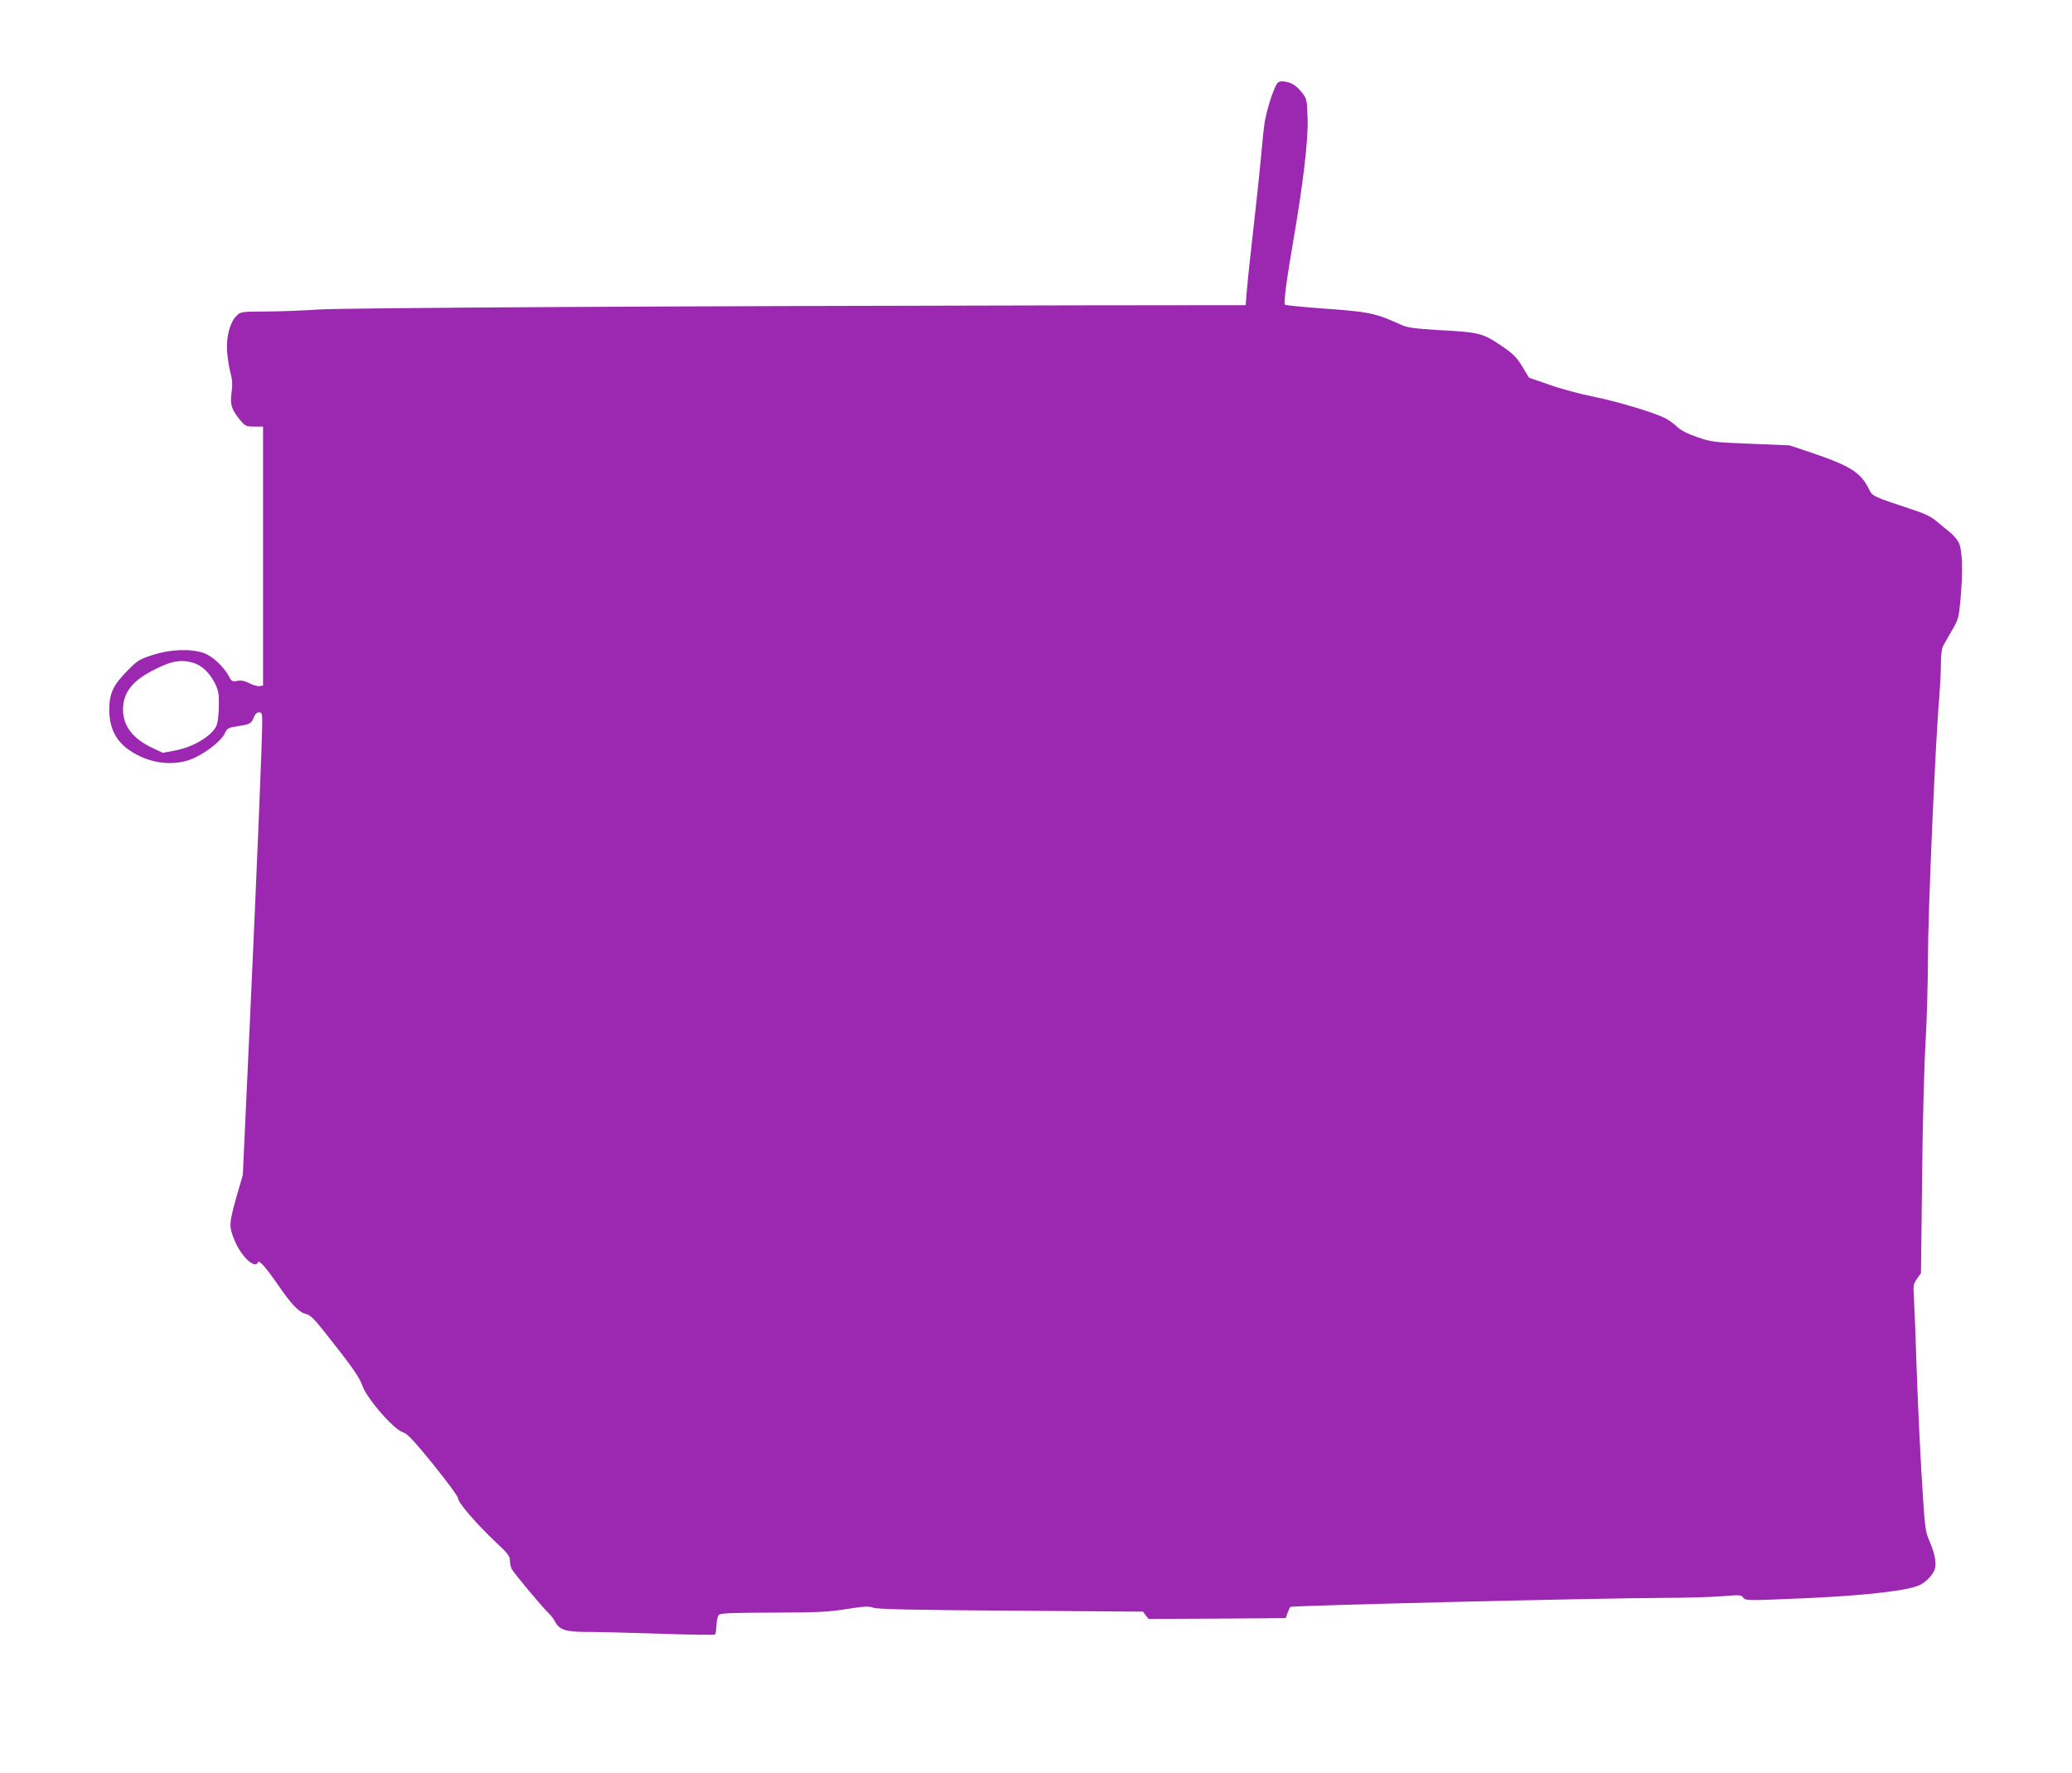
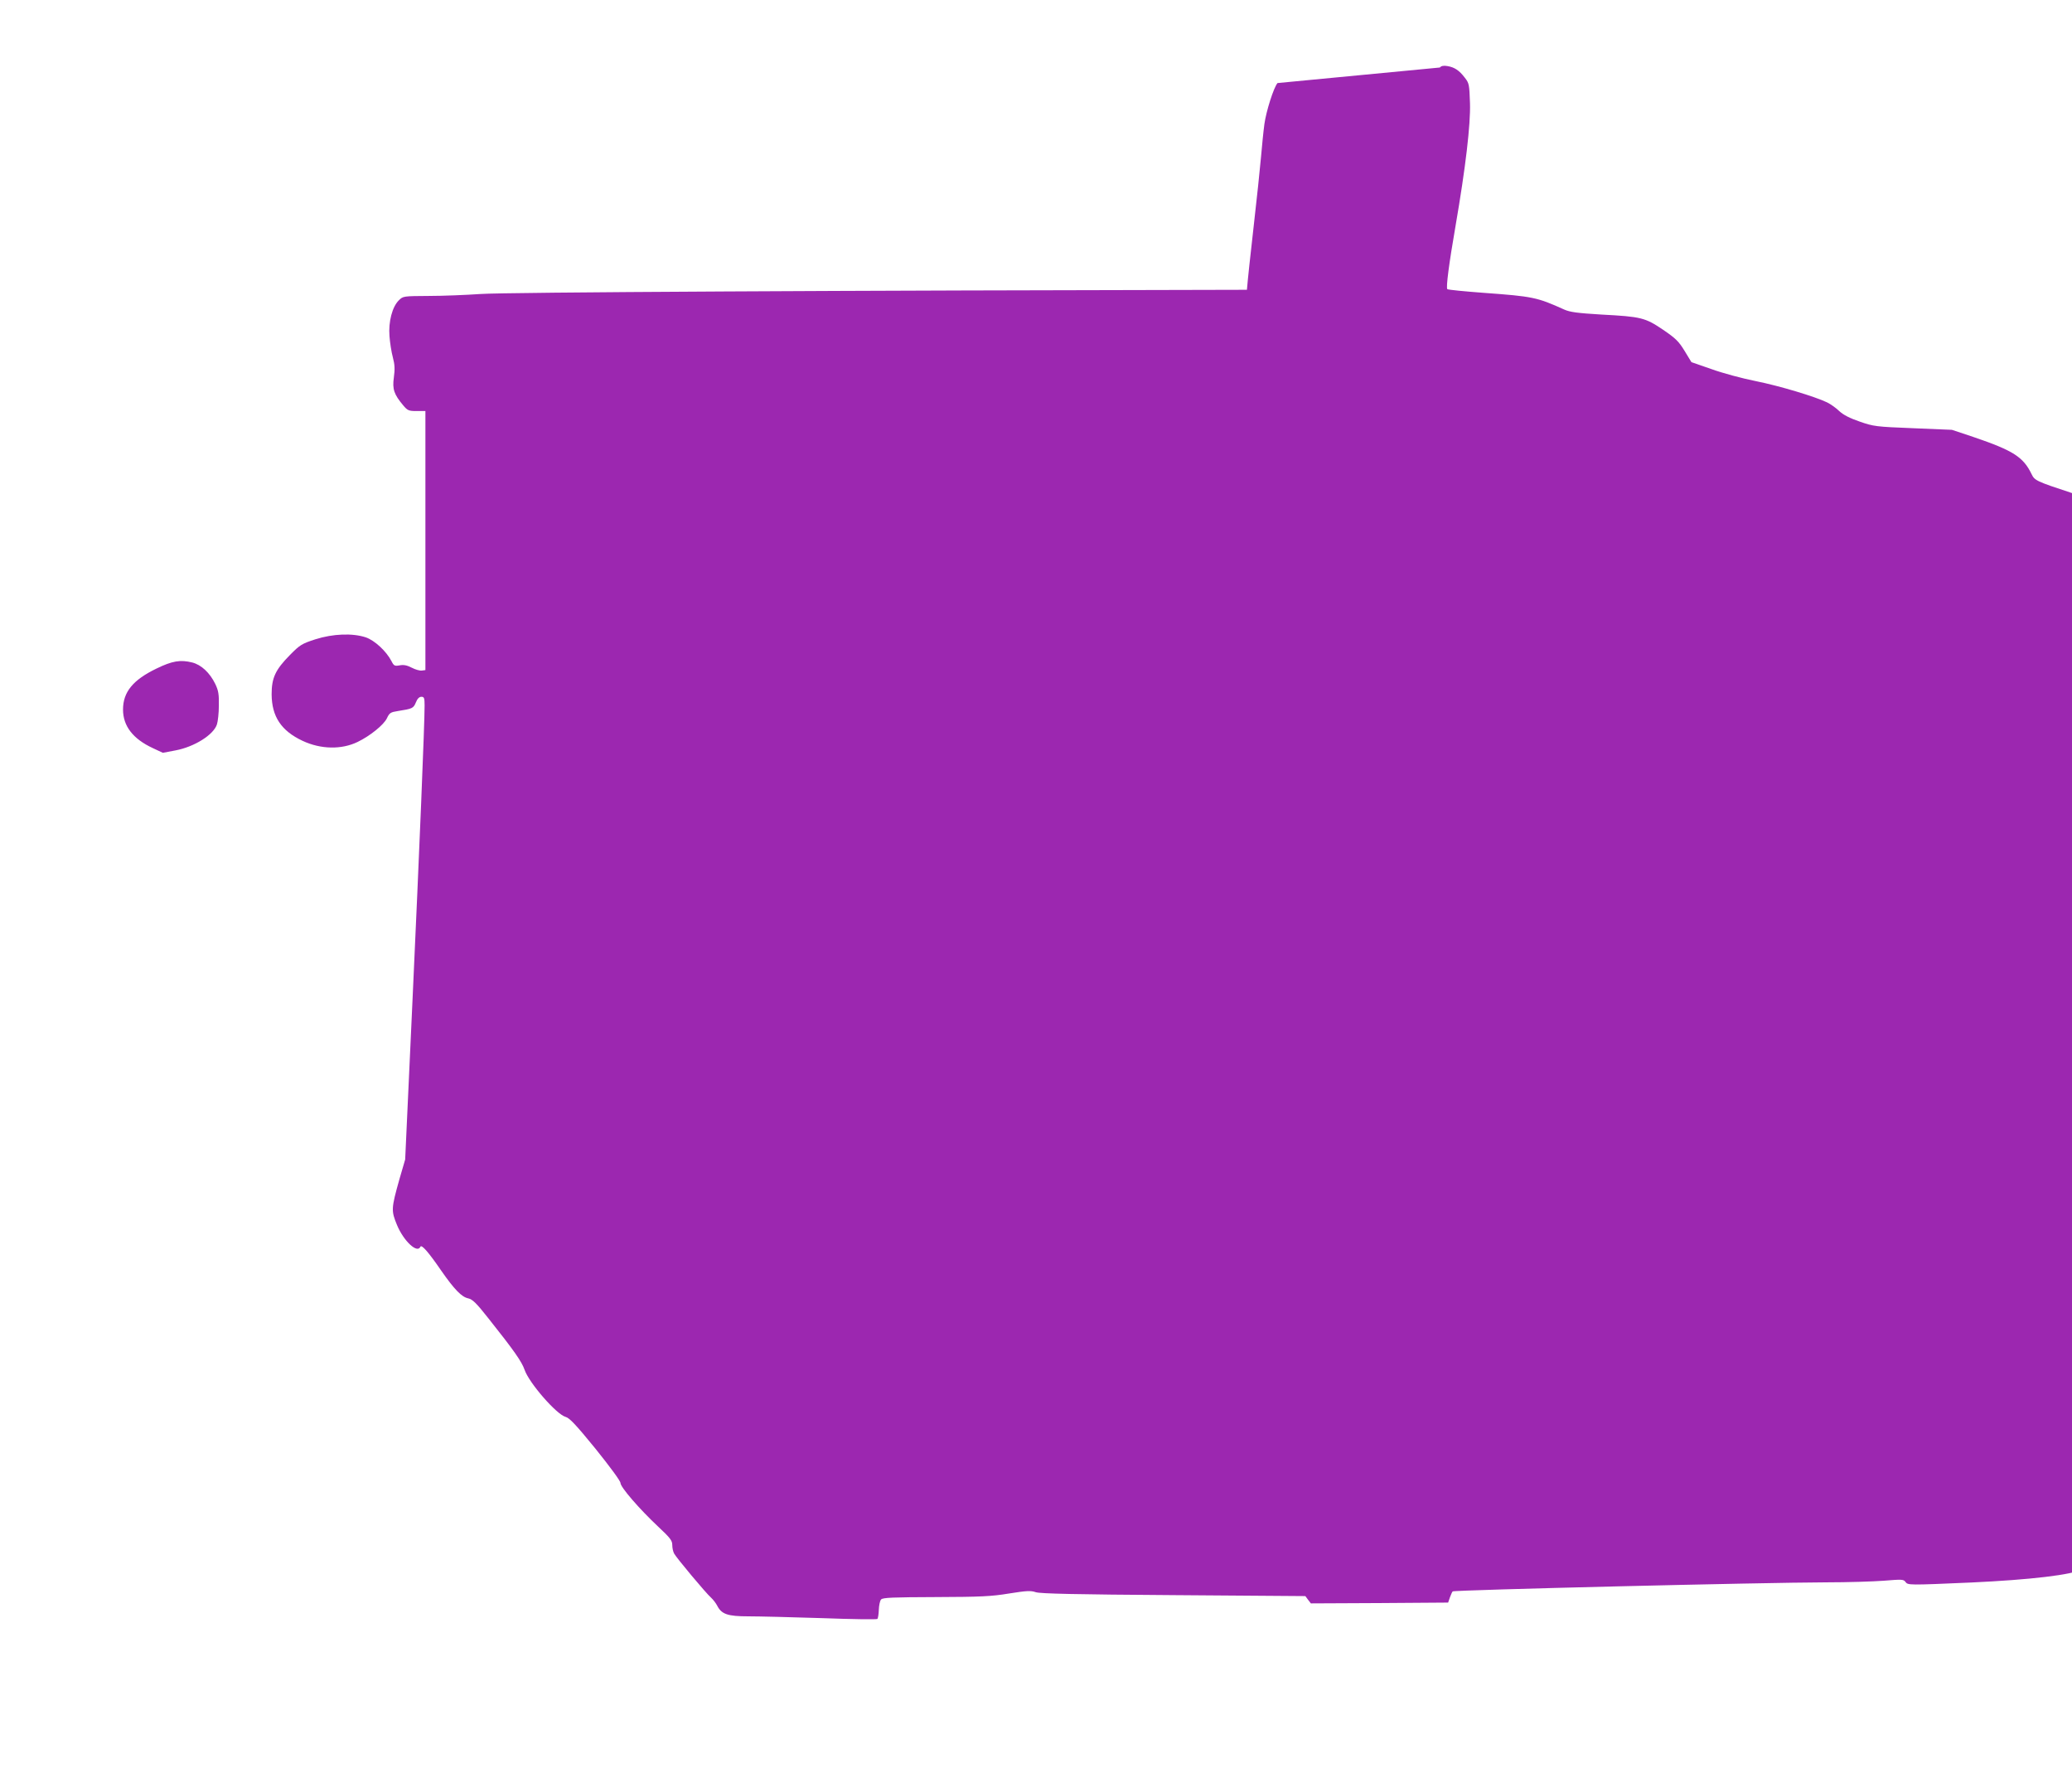
<svg xmlns="http://www.w3.org/2000/svg" version="1.0" width="1280pt" height="1095pt" viewBox="0 0 1280 1095" preserveAspectRatio="xMidYMid meet">
  <g transform="translate(0,1095) scale(0.1,-0.1)" fill="#9c27b0" stroke="none">
-     <path d="M7892 10437 c-24 -28 -70 -174 -81 -253 -6 -43 -15 -135 -21 -204 -6 -69 -26 -260 -45 -425 -19 -165 -38 -343 -42 -395 l-8 -95 -995 -1 c-2456 -4 -4582 -15 -4735 -26 -88 -6 -232 -12 -319 -12 -157 -1 -159 -1 -185 -27 -41 -40 -65 -133 -58 -221 3 -40 12 -99 21 -132 12 -45 13 -73 6 -124 -10 -72 1 -104 58 -172 27 -32 34 -35 83 -35 l54 0 0 -800 0 -800 -22 -3 c-12 -2 -40 6 -63 18 -29 15 -50 19 -75 14 -30 -5 -35 -3 -50 27 -32 61 -103 127 -158 146 -81 27 -202 23 -312 -12 -83 -27 -95 -34 -156 -96 -91 -92 -114 -142 -114 -244 1 -137 59 -225 191 -287 113 -53 241 -55 340 -7 77 37 162 106 181 146 16 34 23 38 68 45 90 14 96 17 111 53 9 23 21 35 34 35 17 0 20 -7 20 -53 0 -114 -32 -894 -75 -1828 l-45 -977 -35 -120 c-52 -185 -52 -196 -15 -286 41 -98 125 -177 144 -133 7 16 50 -33 129 -148 80 -115 126 -163 167 -171 26 -6 50 -29 124 -123 159 -200 206 -267 224 -319 28 -81 197 -275 253 -290 24 -6 66 -51 185 -197 90 -112 154 -199 154 -211 0 -26 116 -160 233 -270 74 -69 87 -86 87 -113 0 -18 5 -42 12 -54 14 -26 196 -244 228 -272 12 -11 29 -33 37 -48 27 -54 65 -67 193 -67 63 0 267 -5 453 -11 186 -7 341 -9 344 -5 4 3 8 29 9 56 1 28 7 57 14 64 9 12 73 14 337 15 279 1 344 4 453 22 108 17 134 19 166 8 29 -9 244 -14 852 -18 l813 -6 17 -23 17 -22 424 2 424 3 11 32 c6 17 14 34 17 37 9 9 1918 55 2309 56 129 0 289 5 355 10 110 9 121 9 133 -7 15 -21 18 -21 407 -4 365 17 620 47 688 82 33 17 67 51 84 83 19 37 10 100 -27 186 -27 63 -29 76 -49 405 -11 187 -25 489 -31 670 -6 182 -13 371 -16 420 -6 84 -5 92 18 126 l25 35 7 590 c3 324 13 697 21 829 8 132 15 369 15 526 0 273 46 1340 70 1611 5 64 10 156 10 205 0 55 5 97 14 113 7 14 32 57 55 97 40 69 42 76 53 200 14 163 11 286 -9 335 -8 21 -34 52 -57 70 -22 18 -60 49 -84 69 -33 29 -73 47 -167 78 -219 72 -229 77 -248 117 -51 105 -113 145 -357 228 l-135 45 -240 10 c-229 9 -244 11 -330 41 -61 21 -100 41 -125 64 -19 19 -53 43 -75 54 -74 36 -293 102 -442 132 -81 16 -204 49 -273 74 l-124 43 -42 69 c-36 59 -55 78 -133 131 -111 75 -135 81 -381 94 -149 9 -194 15 -230 31 -168 76 -194 81 -495 103 -121 9 -223 19 -227 23 -9 9 10 156 51 392 62 360 93 625 89 756 -4 115 -5 124 -32 158 -34 45 -64 65 -108 72 -23 4 -38 1 -46 -9z m-6705 -3579 c56 -14 109 -63 143 -133 20 -42 23 -64 22 -133 0 -46 -6 -99 -12 -117 -21 -64 -139 -138 -255 -160 l-79 -15 -62 29 c-123 57 -184 137 -184 238 0 108 61 183 206 253 98 48 149 56 221 38z" />
+     <path d="M7892 10437 c-24 -28 -70 -174 -81 -253 -6 -43 -15 -135 -21 -204 -6 -69 -26 -260 -45 -425 -19 -165 -38 -343 -42 -395 c-2456 -4 -4582 -15 -4735 -26 -88 -6 -232 -12 -319 -12 -157 -1 -159 -1 -185 -27 -41 -40 -65 -133 -58 -221 3 -40 12 -99 21 -132 12 -45 13 -73 6 -124 -10 -72 1 -104 58 -172 27 -32 34 -35 83 -35 l54 0 0 -800 0 -800 -22 -3 c-12 -2 -40 6 -63 18 -29 15 -50 19 -75 14 -30 -5 -35 -3 -50 27 -32 61 -103 127 -158 146 -81 27 -202 23 -312 -12 -83 -27 -95 -34 -156 -96 -91 -92 -114 -142 -114 -244 1 -137 59 -225 191 -287 113 -53 241 -55 340 -7 77 37 162 106 181 146 16 34 23 38 68 45 90 14 96 17 111 53 9 23 21 35 34 35 17 0 20 -7 20 -53 0 -114 -32 -894 -75 -1828 l-45 -977 -35 -120 c-52 -185 -52 -196 -15 -286 41 -98 125 -177 144 -133 7 16 50 -33 129 -148 80 -115 126 -163 167 -171 26 -6 50 -29 124 -123 159 -200 206 -267 224 -319 28 -81 197 -275 253 -290 24 -6 66 -51 185 -197 90 -112 154 -199 154 -211 0 -26 116 -160 233 -270 74 -69 87 -86 87 -113 0 -18 5 -42 12 -54 14 -26 196 -244 228 -272 12 -11 29 -33 37 -48 27 -54 65 -67 193 -67 63 0 267 -5 453 -11 186 -7 341 -9 344 -5 4 3 8 29 9 56 1 28 7 57 14 64 9 12 73 14 337 15 279 1 344 4 453 22 108 17 134 19 166 8 29 -9 244 -14 852 -18 l813 -6 17 -23 17 -22 424 2 424 3 11 32 c6 17 14 34 17 37 9 9 1918 55 2309 56 129 0 289 5 355 10 110 9 121 9 133 -7 15 -21 18 -21 407 -4 365 17 620 47 688 82 33 17 67 51 84 83 19 37 10 100 -27 186 -27 63 -29 76 -49 405 -11 187 -25 489 -31 670 -6 182 -13 371 -16 420 -6 84 -5 92 18 126 l25 35 7 590 c3 324 13 697 21 829 8 132 15 369 15 526 0 273 46 1340 70 1611 5 64 10 156 10 205 0 55 5 97 14 113 7 14 32 57 55 97 40 69 42 76 53 200 14 163 11 286 -9 335 -8 21 -34 52 -57 70 -22 18 -60 49 -84 69 -33 29 -73 47 -167 78 -219 72 -229 77 -248 117 -51 105 -113 145 -357 228 l-135 45 -240 10 c-229 9 -244 11 -330 41 -61 21 -100 41 -125 64 -19 19 -53 43 -75 54 -74 36 -293 102 -442 132 -81 16 -204 49 -273 74 l-124 43 -42 69 c-36 59 -55 78 -133 131 -111 75 -135 81 -381 94 -149 9 -194 15 -230 31 -168 76 -194 81 -495 103 -121 9 -223 19 -227 23 -9 9 10 156 51 392 62 360 93 625 89 756 -4 115 -5 124 -32 158 -34 45 -64 65 -108 72 -23 4 -38 1 -46 -9z m-6705 -3579 c56 -14 109 -63 143 -133 20 -42 23 -64 22 -133 0 -46 -6 -99 -12 -117 -21 -64 -139 -138 -255 -160 l-79 -15 -62 29 c-123 57 -184 137 -184 238 0 108 61 183 206 253 98 48 149 56 221 38z" />
  </g>
</svg>